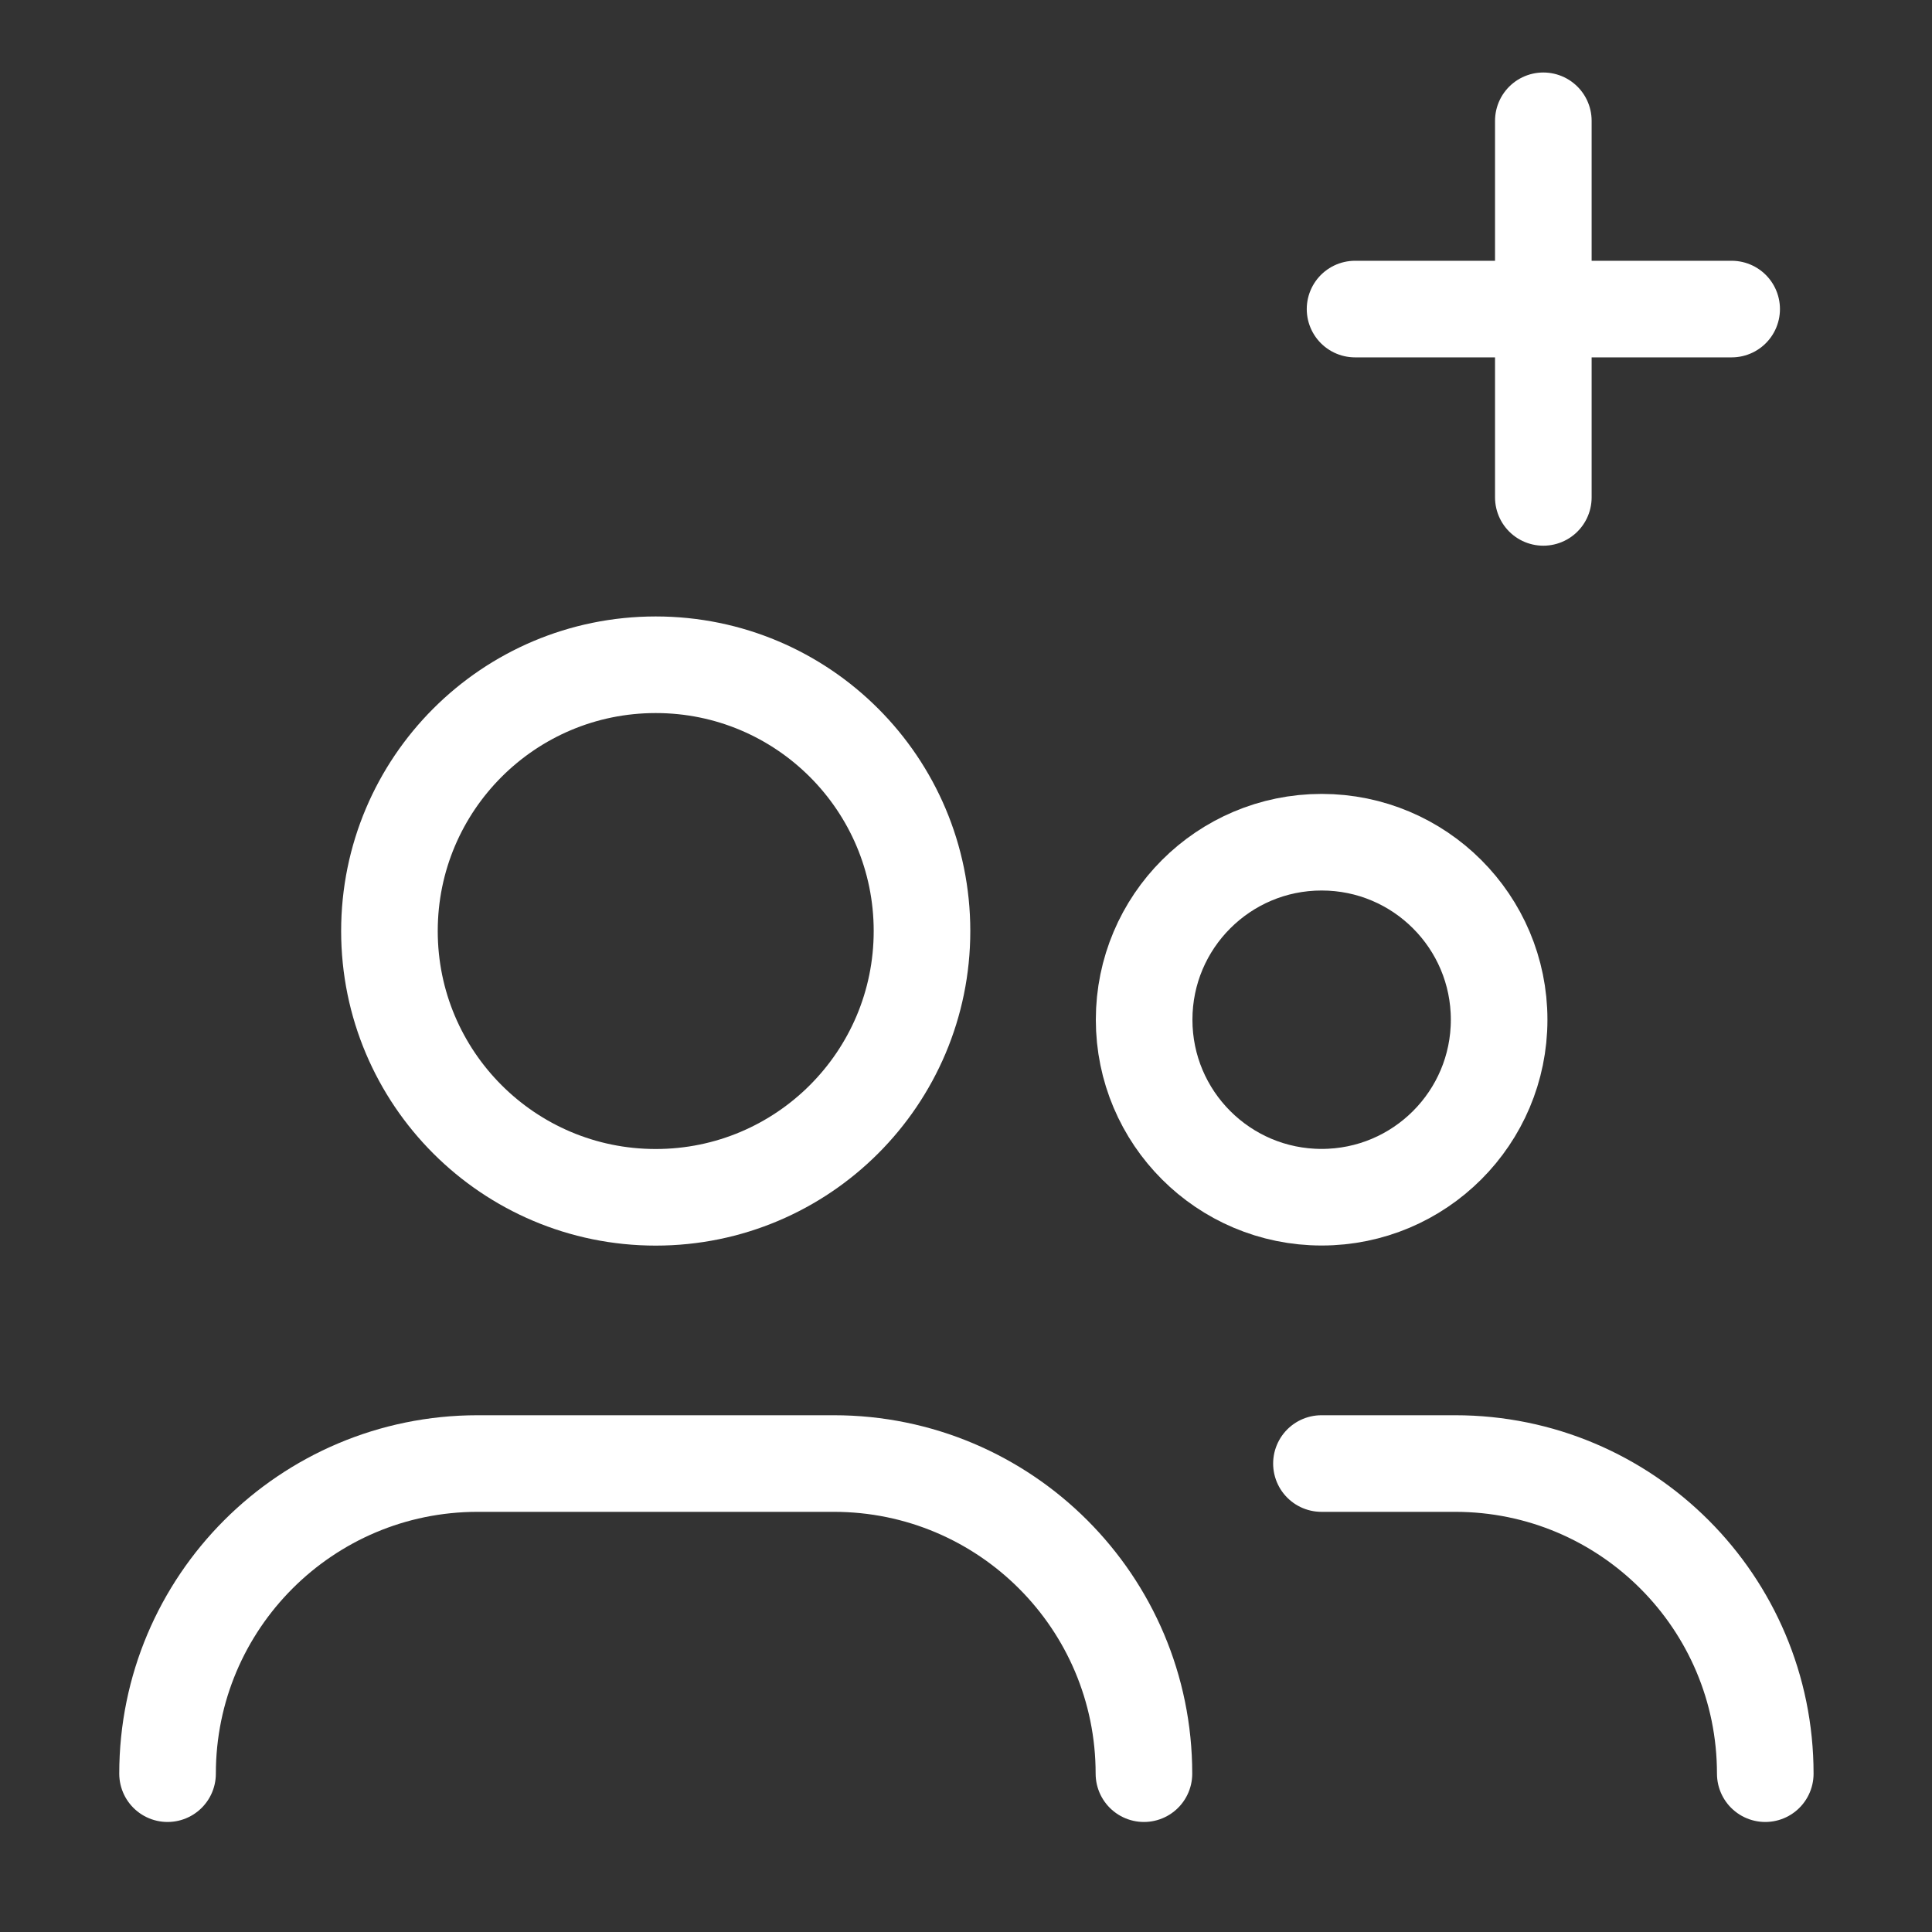
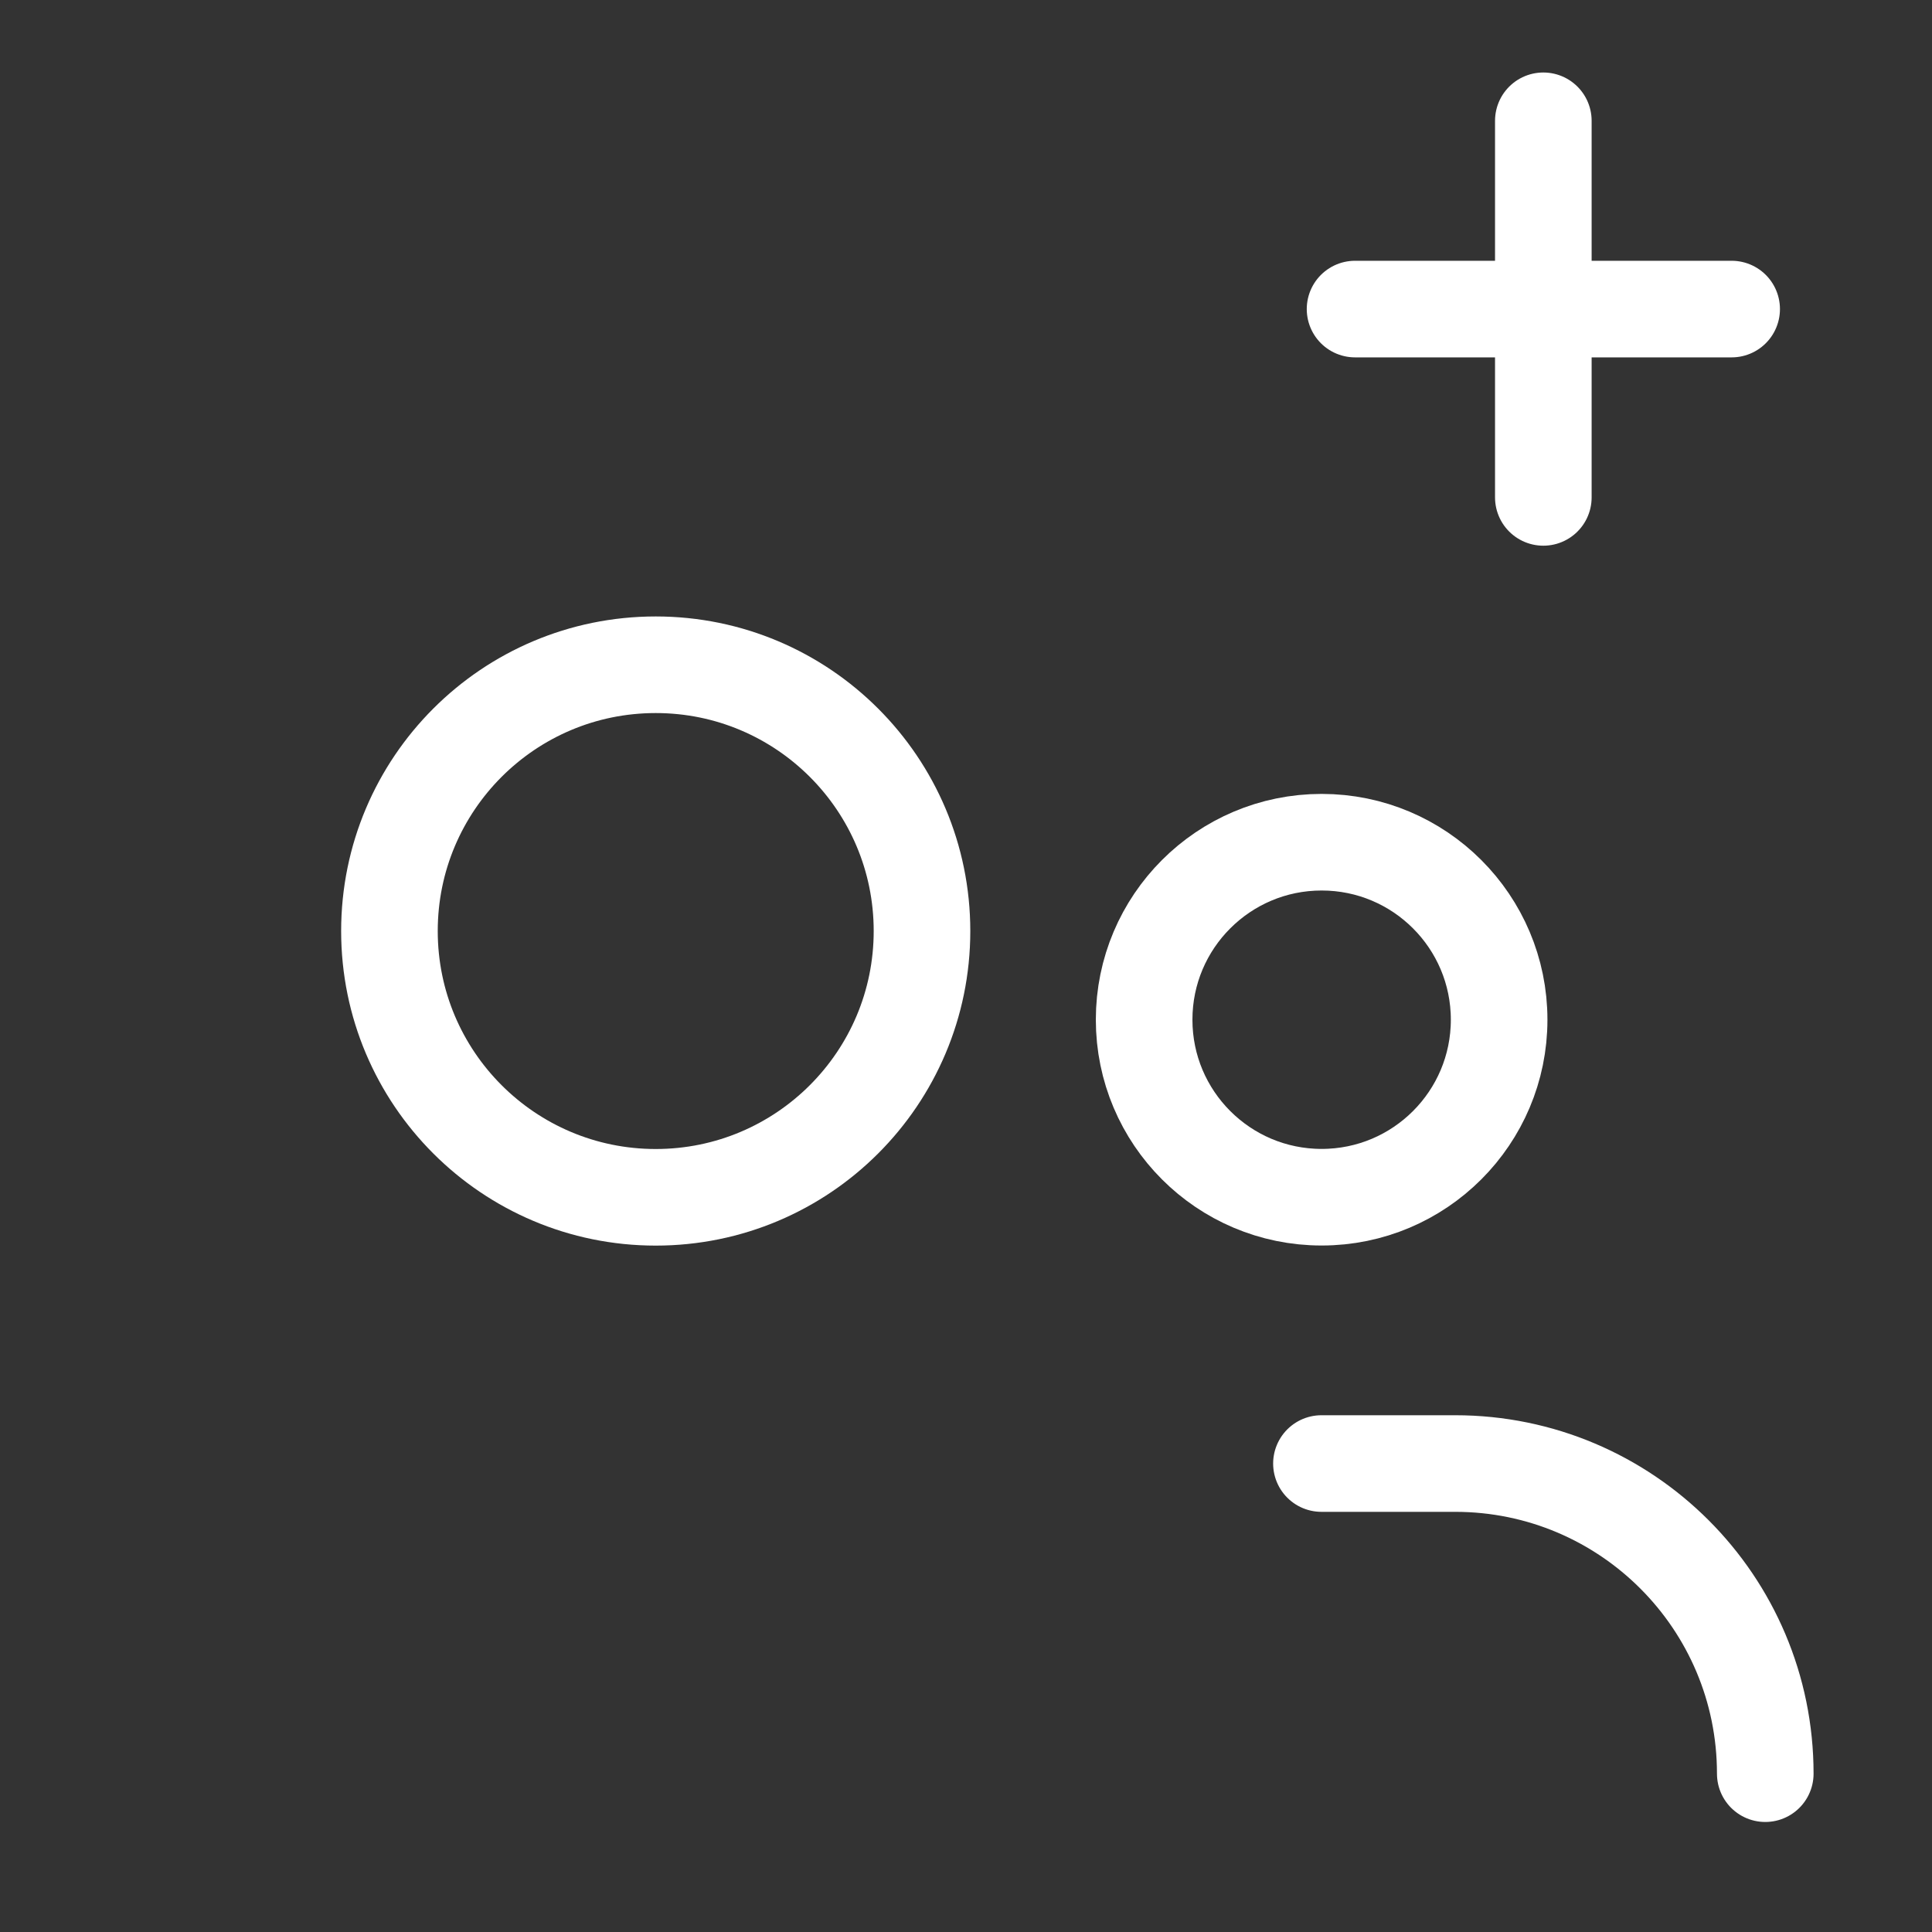
<svg xmlns="http://www.w3.org/2000/svg" width="40" height="40" viewBox="0 0 40 40" fill="none">
  <rect x="0" y="0" width="40" height="40" fill="#333333" stroke="none" />
  <circle cx="13.576" cy="19.276" r="5.513" stroke="white" stroke-width="2" stroke-linecap="round" stroke-linejoin="round" />
  <circle cx="27.363" cy="21.112" r="3.675" stroke="white" stroke-width="2" stroke-linecap="round" stroke-linejoin="round" />
-   <path d="M3.469 36.722C3.469 33.175 6.343 30.301 9.89 30.301H17.263C20.81 30.301 23.684 33.175 23.684 36.722" stroke="white" stroke-width="2" stroke-linecap="round" stroke-linejoin="round" />
  <path d="M27.359 30.301H30.127C33.674 30.301 36.548 33.175 36.548 36.722" stroke="white" stroke-width="2" stroke-linecap="round" stroke-linejoin="round" />
  <path d="M28.055 6.399H35.852" stroke="white" stroke-width="2" stroke-linecap="round" stroke-linejoin="round" />
  <path d="M31.953 10.298V2.501" stroke="white" stroke-width="2" stroke-linecap="round" stroke-linejoin="round" />
</svg>